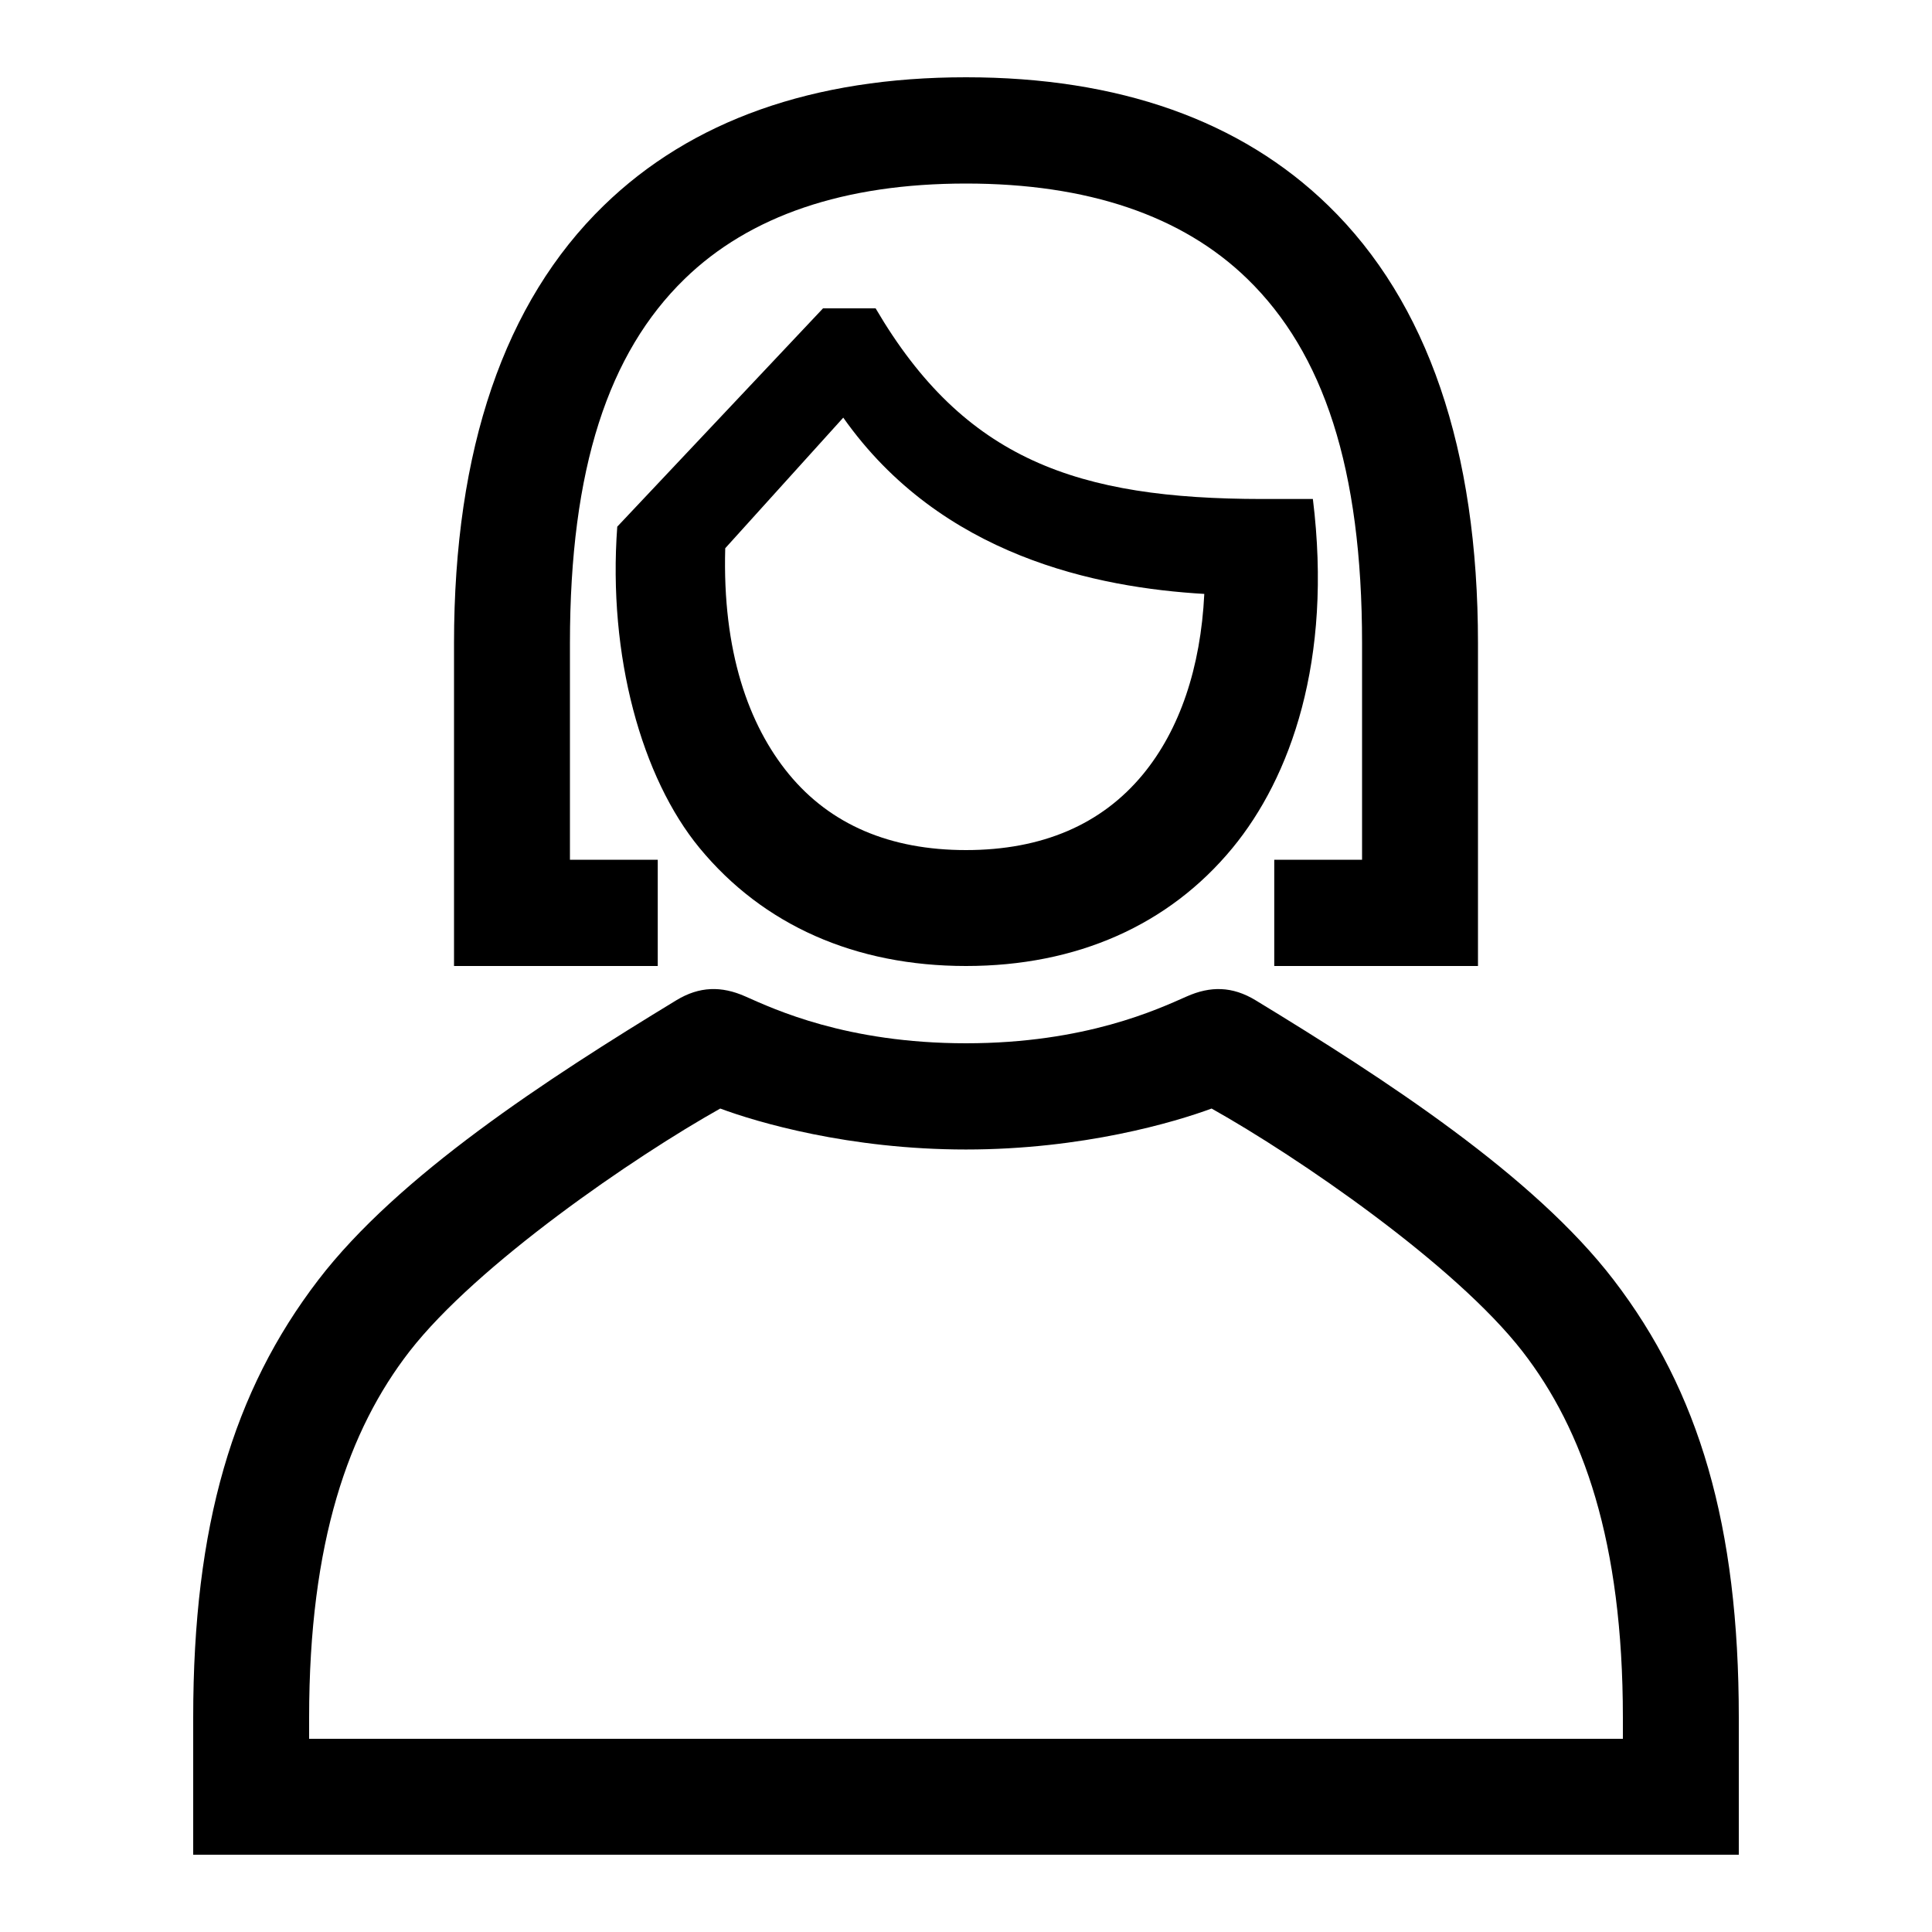
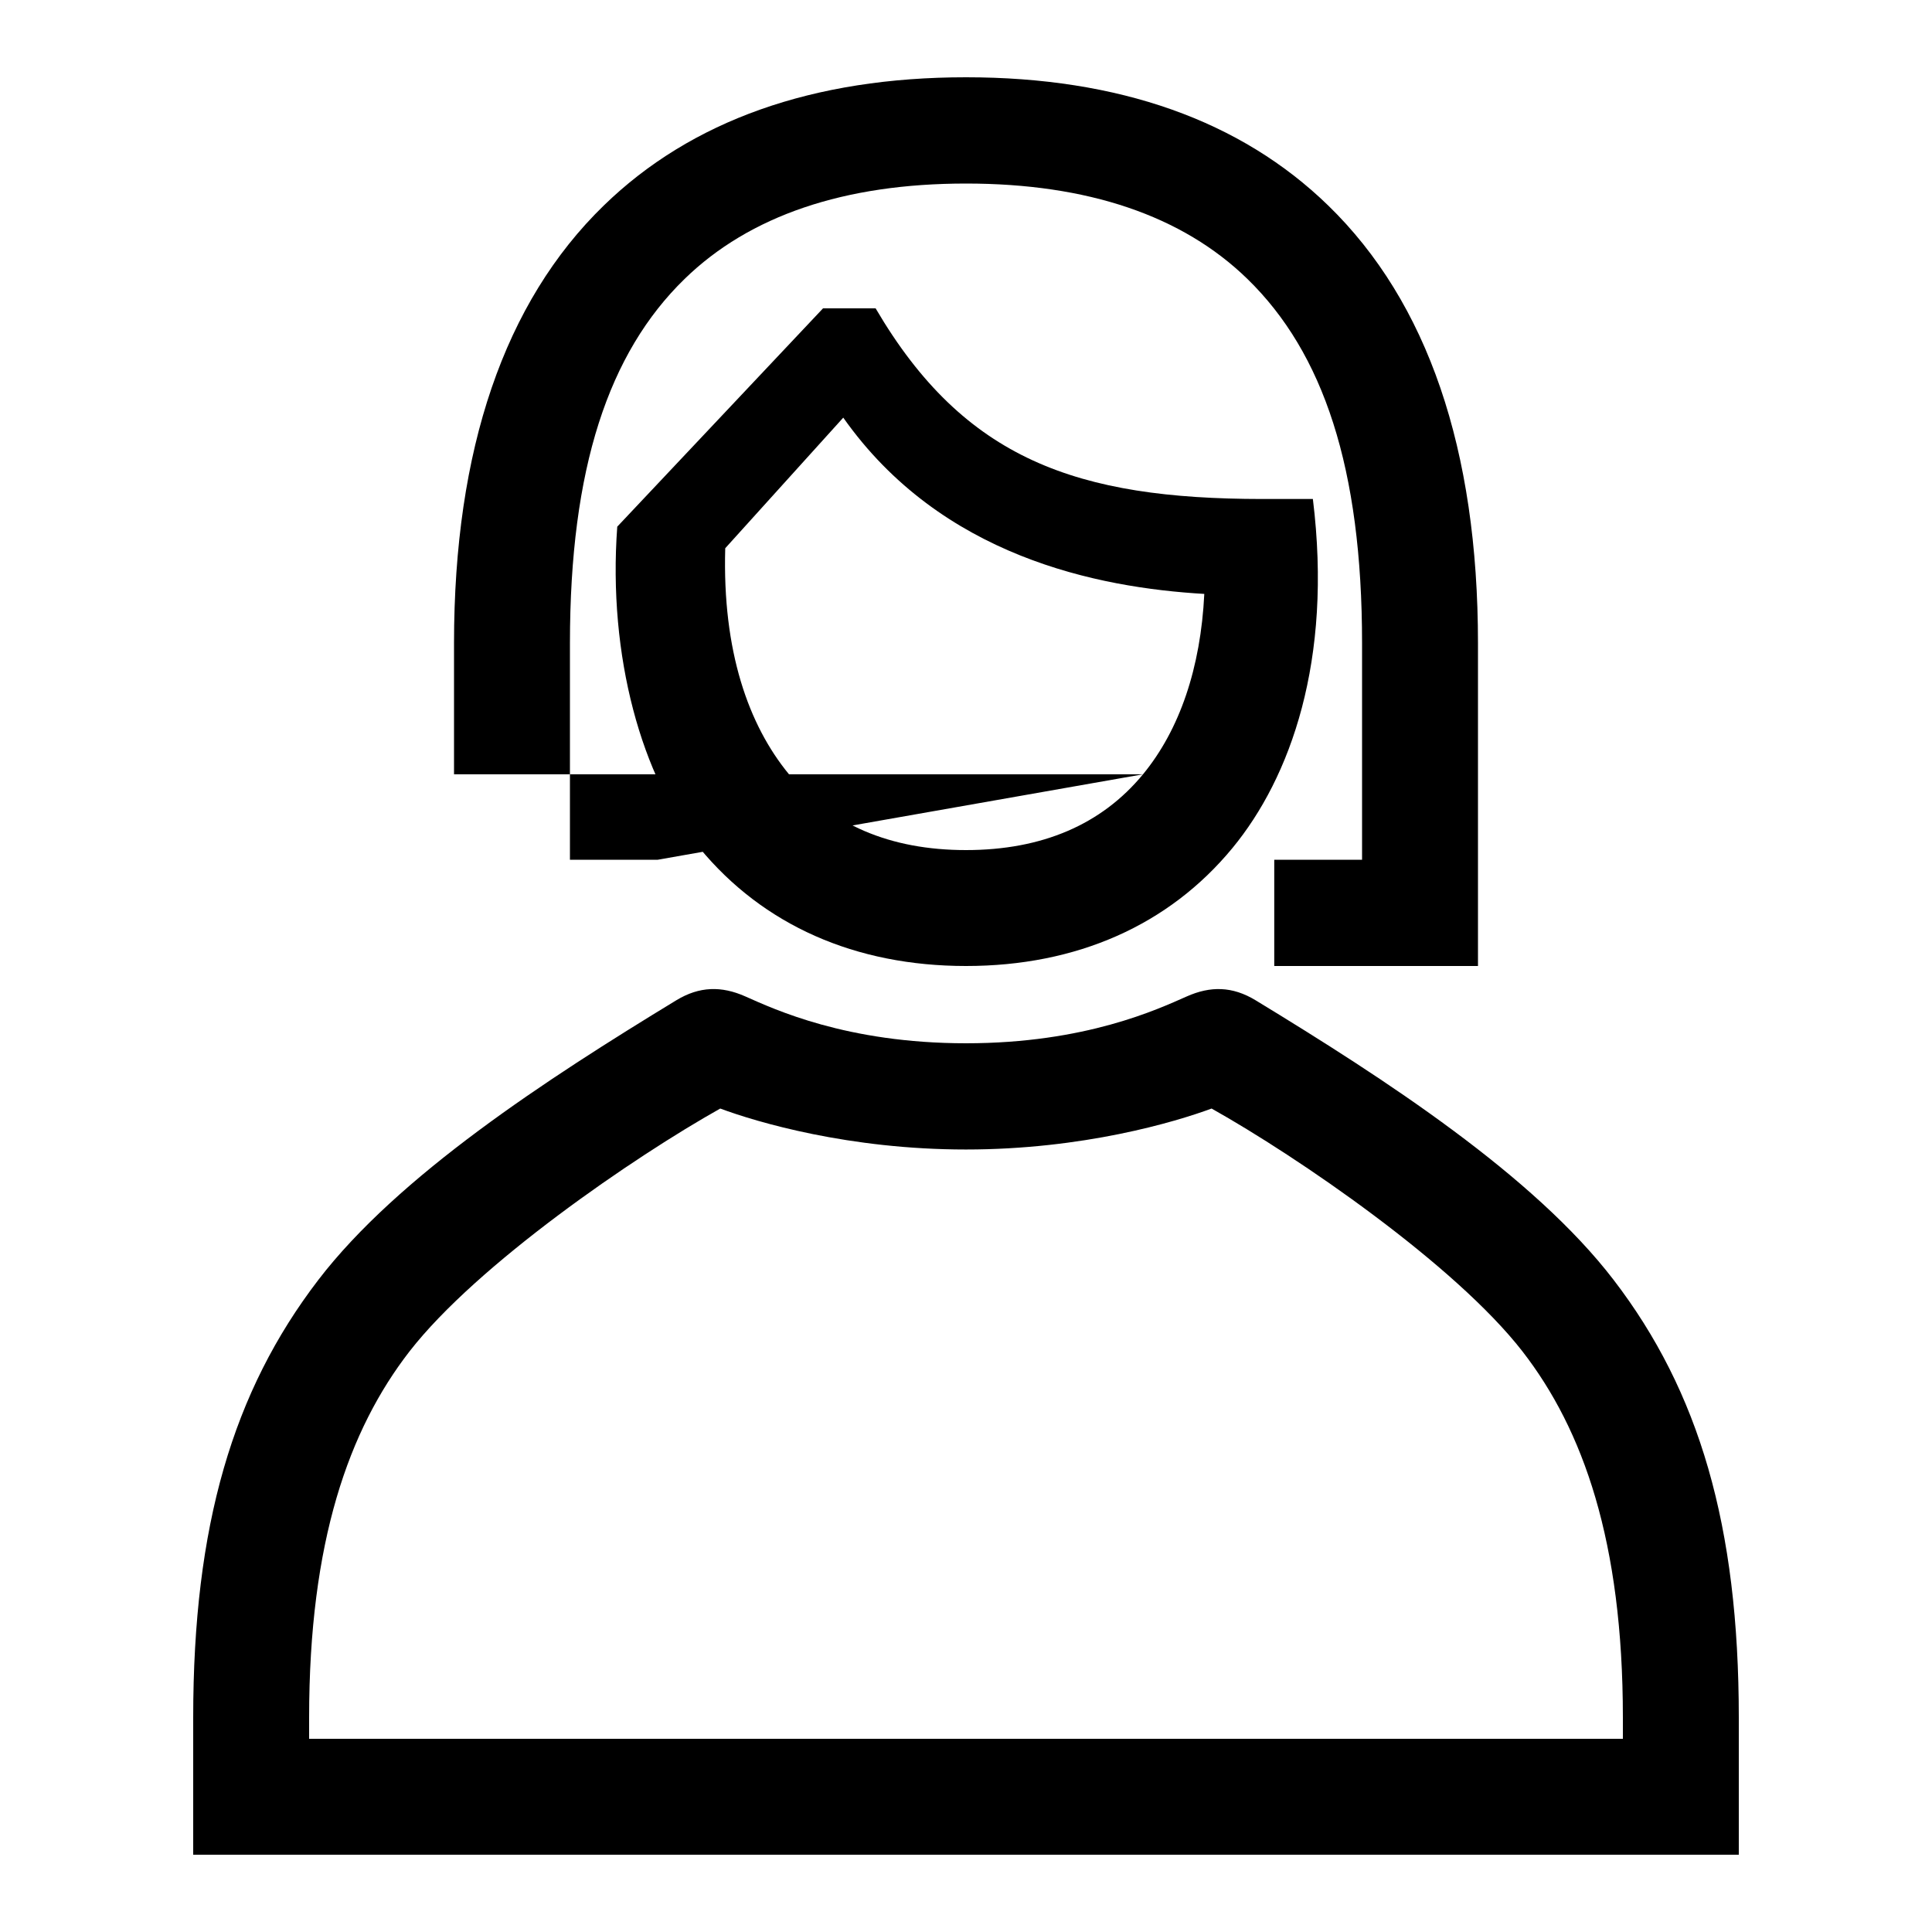
<svg xmlns="http://www.w3.org/2000/svg" id="icon" viewBox="0 0 1000 1000">
  <title>icon_B_0002</title>
-   <path d="M679.54,258.28l-26.32,0c-95.44-.07-154-20.17-200-98.68H426l-106.51,113c-4.93,67,12.68,130,42.58,166.3C395,478.88,442.69,500,500,500s105-21.12,137.93-61.08C667.83,402.62,689.89,342.05,679.54,258.28ZM591.62,400.77C570.17,426.8,539.34,440,500,440s-70.17-13.2-91.62-39.23c-20.94-25.43-34.52-63.71-33-117l61.09-67.6c50.67,71.87,131.52,88,186.87,91.24C621.48,345.63,610.61,377.71,591.62,400.77ZM340.45,500H235V332.94c0-100.33,26.07-176.56,77.5-226.55C357.8,62.34,420.89,40,500,40s142.2,22.34,187.5,66.39c51.43,50,77.5,126.22,77.5,226.55V500H659.55V445H705V332.94c0-90.65-20-150.26-59.32-188.54C612,111.62,563,95,500,95s-112,16.62-145.68,49.4C315,182.68,295,242.29,295,332.94V445h45.45ZM835.23,662.5c-41.38-54-118.09-103.85-185.32-144.75-12-7.29-23.37-7.45-35.63-2C599.43,522.29,561.93,540,500,540s-99.43-17.71-114.28-24.28c-12.26-5.42-23.66-5.26-35.63,2-67.23,40.9-143.94,90.78-185.32,144.75C120.52,720.22,100,789.66,100,889v71H900V889C900,789.66,879.48,720.22,835.23,662.5ZM840,900H160V889c0-91.16,20.54-149,52-189.57,35-45,116.26-100.68,160.8-125.65,18.82,7,66.53,21.2,127.16,21.2s108.34-14.24,127.16-21.2C671.7,598.77,753,654.43,788,699.45,819.46,740,840,797.86,840,889Z" />
+   <path d="M679.54,258.28l-26.32,0c-95.44-.07-154-20.17-200-98.68H426l-106.51,113c-4.93,67,12.68,130,42.58,166.3C395,478.88,442.69,500,500,500s105-21.12,137.93-61.08C667.83,402.62,689.89,342.05,679.54,258.28ZM591.62,400.77C570.17,426.8,539.34,440,500,440s-70.17-13.2-91.62-39.23c-20.94-25.43-34.52-63.71-33-117l61.09-67.6c50.67,71.87,131.52,88,186.87,91.24C621.48,345.63,610.61,377.71,591.62,400.77ZH235V332.94c0-100.33,26.07-176.56,77.5-226.55C357.8,62.34,420.89,40,500,40s142.2,22.34,187.5,66.39c51.43,50,77.5,126.22,77.5,226.55V500H659.55V445H705V332.94c0-90.65-20-150.26-59.32-188.54C612,111.62,563,95,500,95s-112,16.62-145.68,49.4C315,182.68,295,242.29,295,332.94V445h45.45ZM835.23,662.5c-41.38-54-118.09-103.85-185.32-144.75-12-7.29-23.37-7.45-35.63-2C599.43,522.29,561.93,540,500,540s-99.43-17.71-114.28-24.28c-12.26-5.42-23.66-5.26-35.63,2-67.23,40.9-143.94,90.78-185.32,144.75C120.52,720.22,100,789.66,100,889v71H900V889C900,789.66,879.48,720.22,835.23,662.5ZM840,900H160V889c0-91.16,20.54-149,52-189.57,35-45,116.26-100.68,160.8-125.65,18.82,7,66.53,21.2,127.16,21.2s108.34-14.24,127.16-21.2C671.7,598.77,753,654.43,788,699.45,819.46,740,840,797.86,840,889Z" />
</svg>